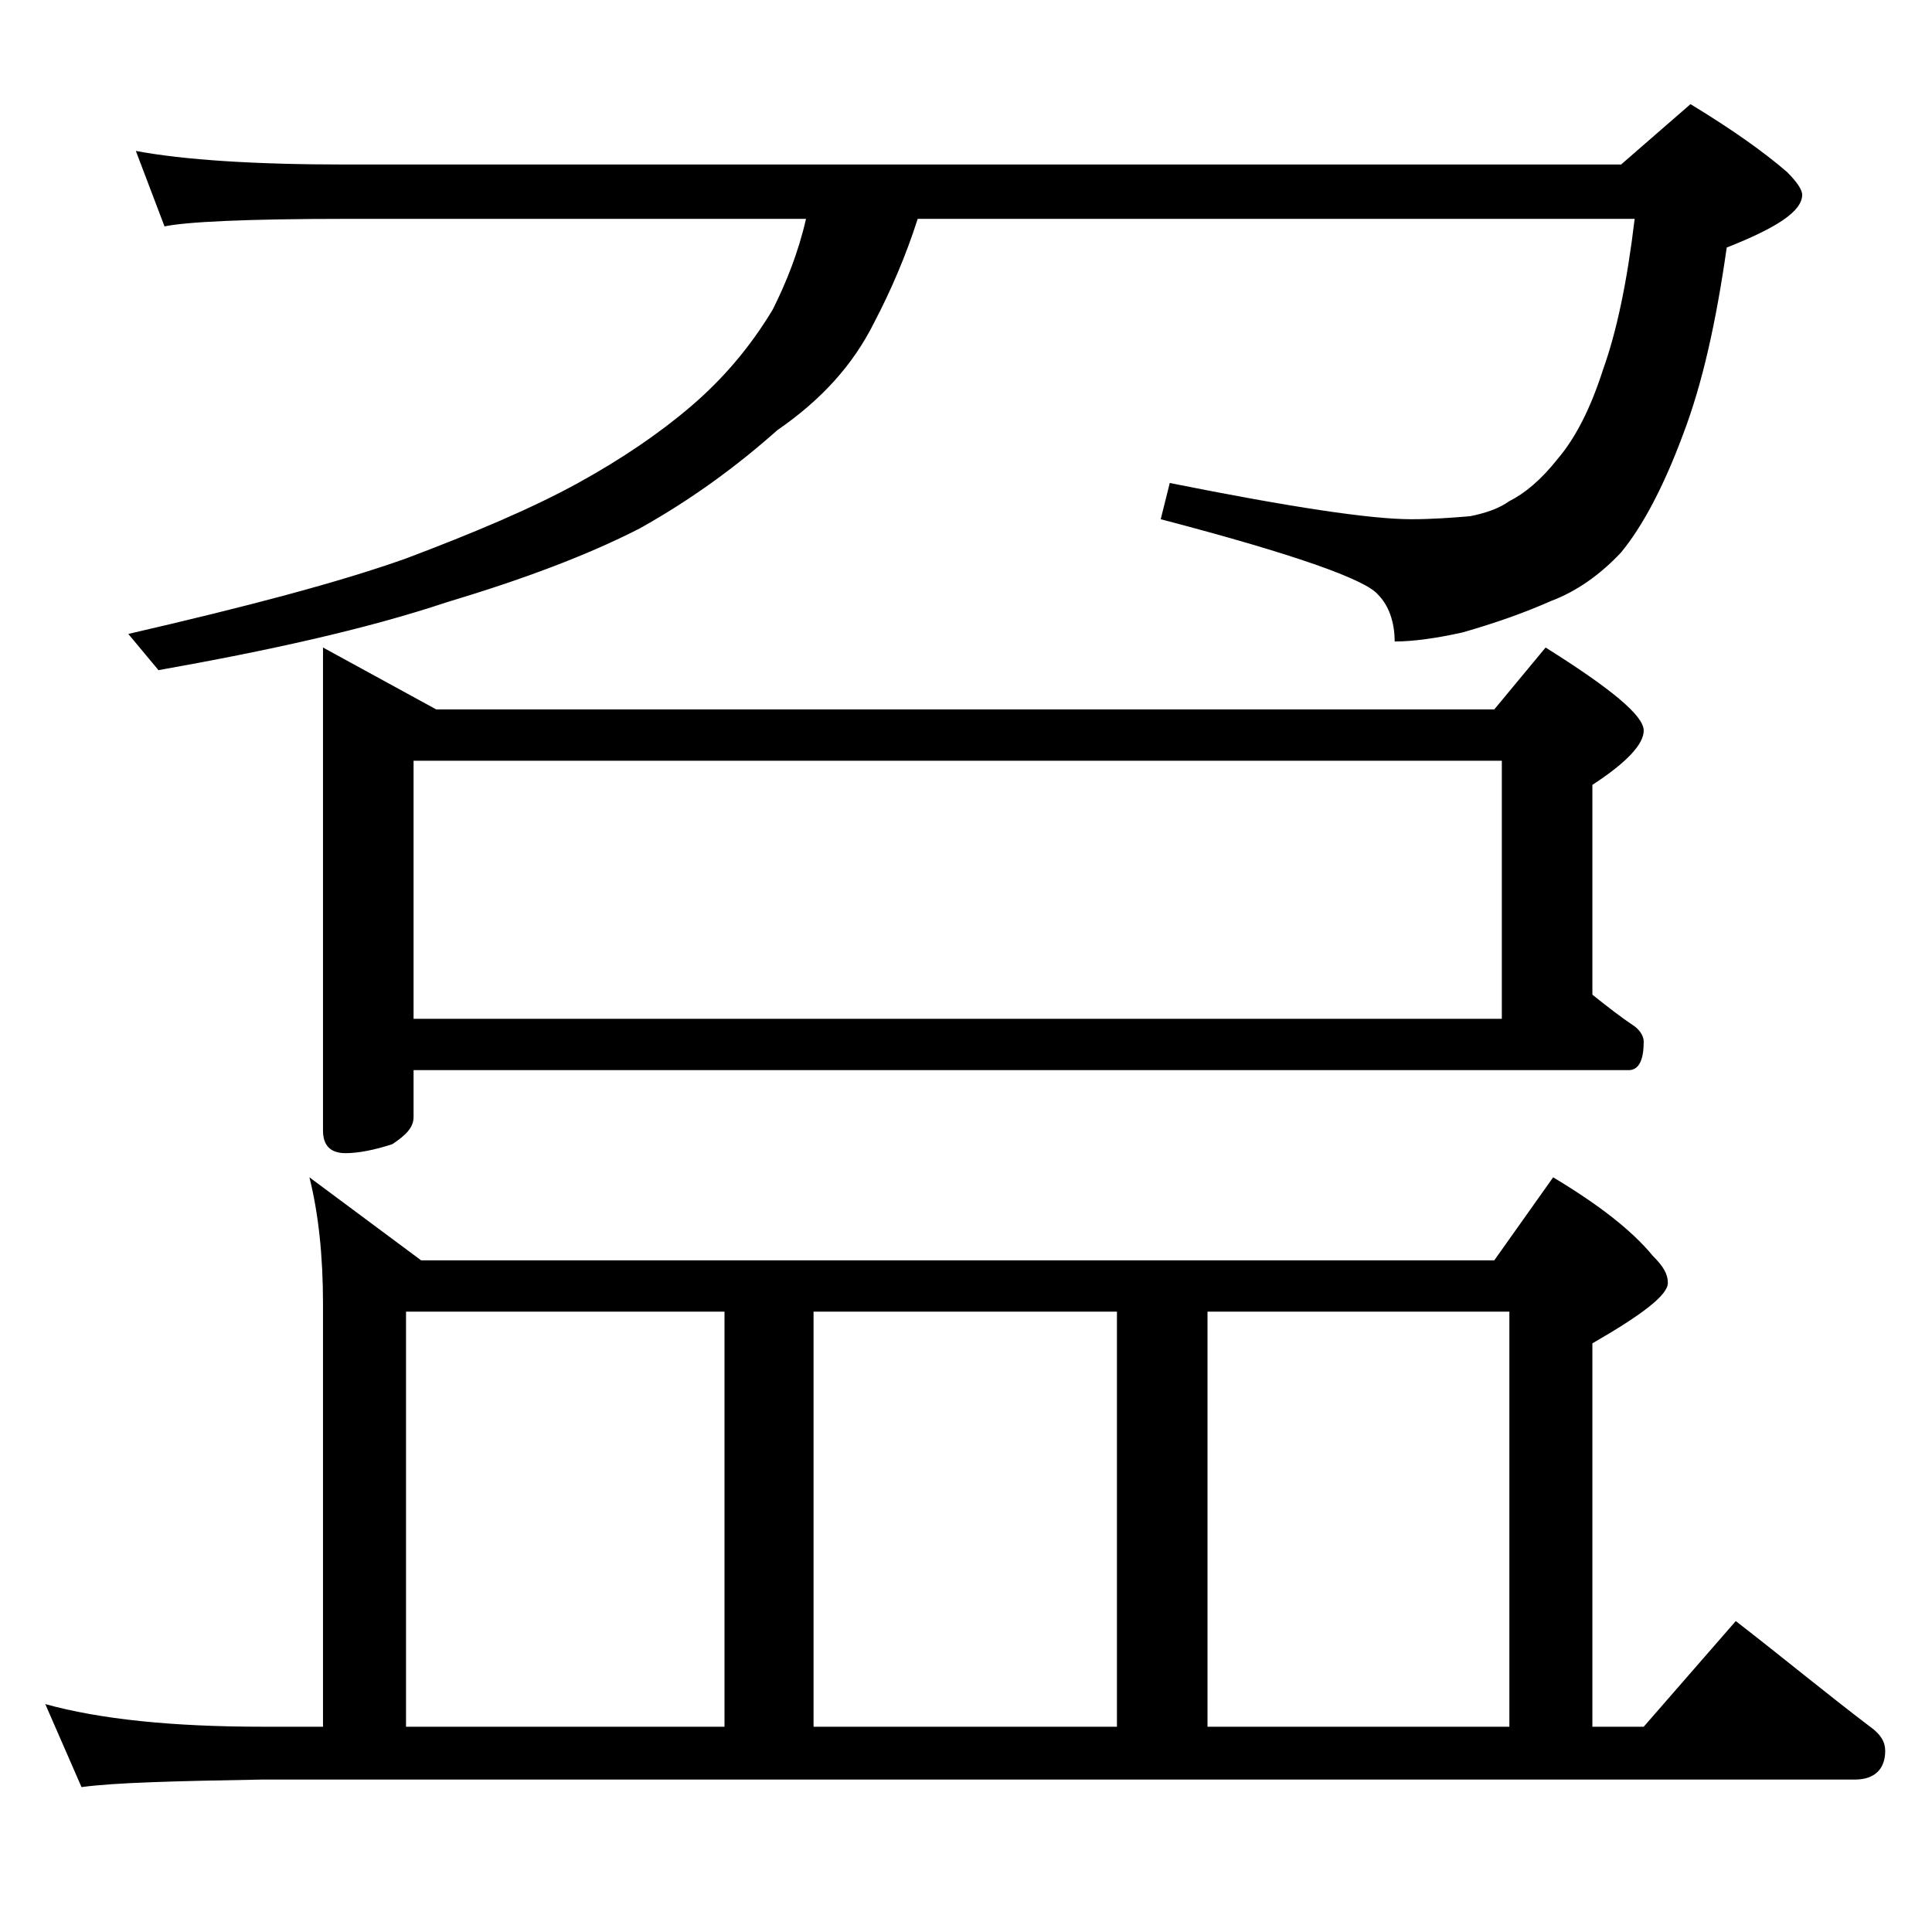
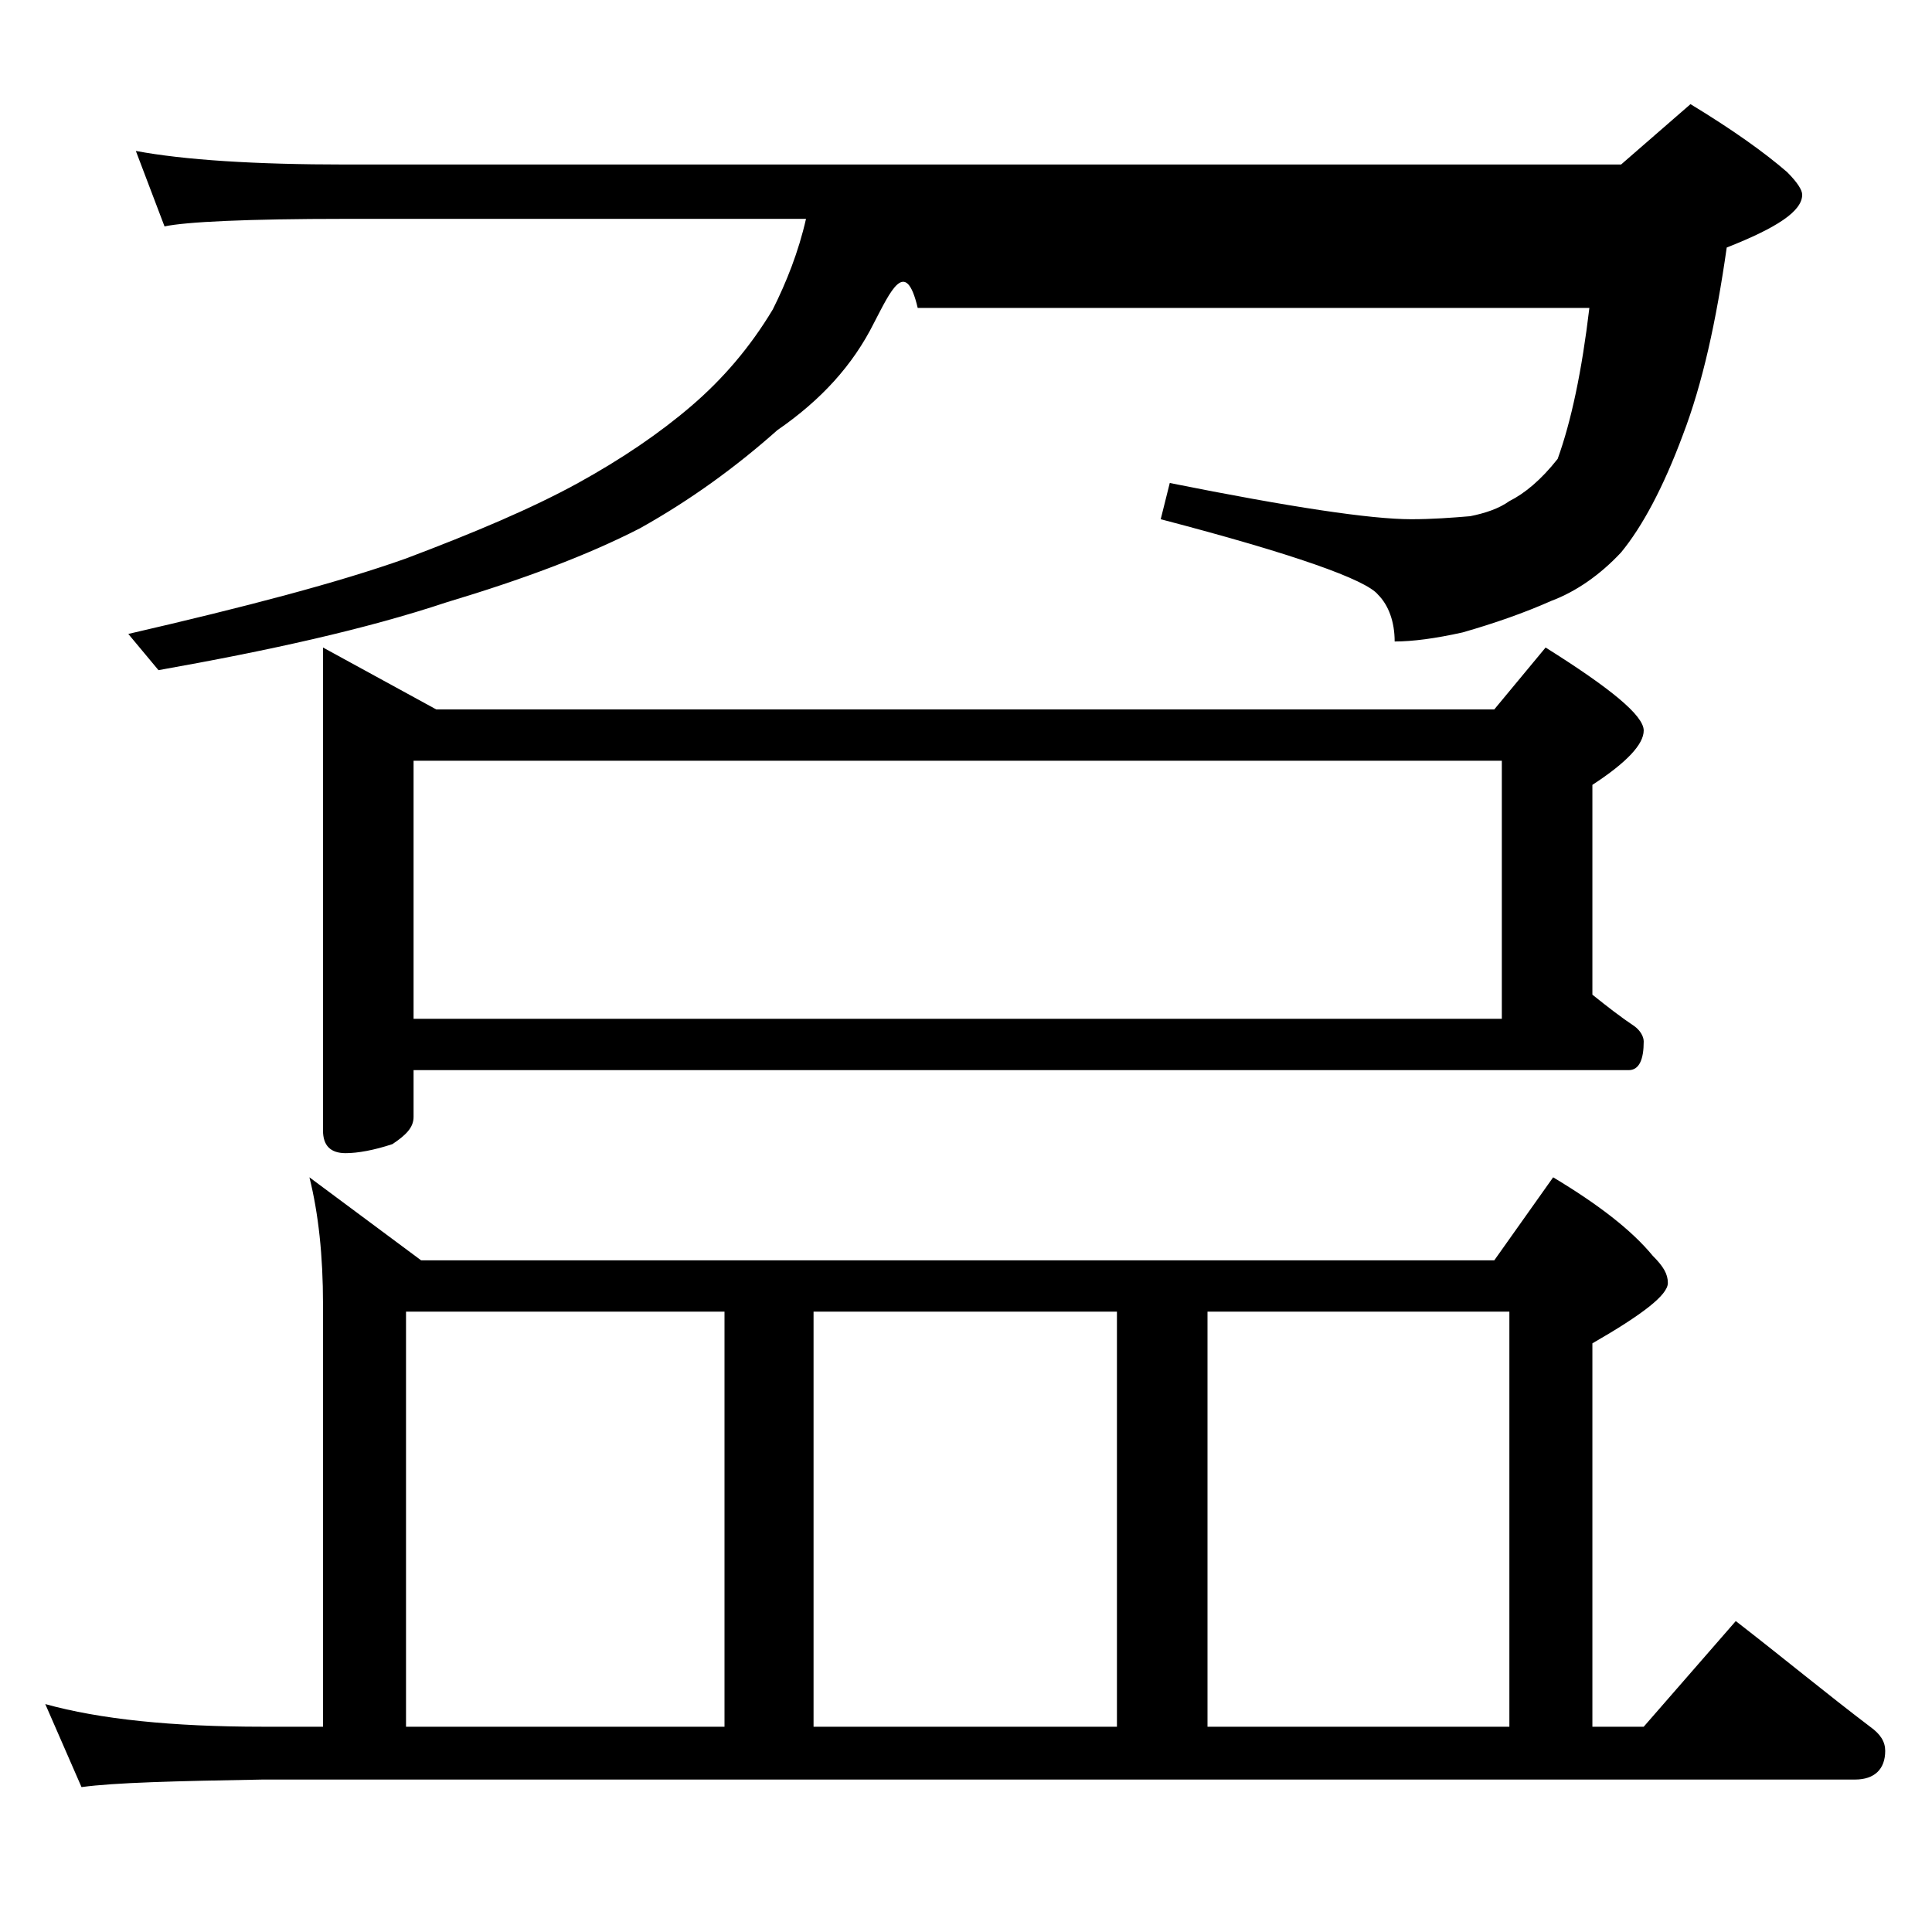
<svg xmlns="http://www.w3.org/2000/svg" version="1.1" id="Layer_1" x="0px" y="0px" viewBox="0 0 128 128" enable-background="new 0 0 128 128" xml:space="preserve">
-   <path d="M20.5,78l7.4,5.5H99l3.9-5.5c3,1.8,5.2,3.5,6.6,5.2c0.7,0.7,1,1.2,1,1.8c0,0.8-1.7,2.1-5,4v25.4h3.4l6.1-7  c3.1,2.4,6,4.8,8.9,7c0.7,0.5,1,1,1,1.6c0,1.2-0.7,1.9-2,1.9H17.4c-5.8,0.1-9.8,0.2-12,0.5L3,112.9c3.6,1,8.4,1.5,14.4,1.5h4v-28  C21.4,83.2,21.1,80.4,20.5,78z M9,10c3.2,0.6,7.9,0.9,13.9,0.9h84.5l4.6-4c2.8,1.7,4.9,3.2,6.4,4.5c0.7,0.7,1,1.2,1,1.5  c0,1.1-1.7,2.2-5,3.5c-0.7,4.9-1.6,9-2.9,12.4c-1.3,3.5-2.7,6.1-4.1,7.8c-1.4,1.5-3,2.6-4.6,3.2c-1.8,0.8-3.8,1.5-5.9,2.1  c-1.8,0.4-3.3,0.6-4.5,0.6c0-1.3-0.4-2.4-1.1-3.1c-0.8-1-5.6-2.7-14.4-5l0.6-2.4c8,1.6,13.3,2.4,16,2.4c1.4,0,2.7-0.1,3.9-0.2  c1-0.2,1.9-0.5,2.6-1c1-0.5,2.1-1.4,3.2-2.8c1.2-1.4,2.2-3.4,3-5.9c0.9-2.5,1.6-5.8,2.1-10H60.8C60,17,59,19.3,57.9,21.4  c-1.4,2.8-3.5,5.1-6.4,7.1c-2.7,2.4-5.7,4.6-9.1,6.5c-3.5,1.8-7.8,3.4-12.8,4.9c-5.4,1.8-11.8,3.2-19.1,4.5l-2-2.4  c7.8-1.8,13.9-3.4,18.4-5c4.5-1.7,8.3-3.3,11.4-5c2.9-1.6,5.4-3.3,7.5-5.1c2.1-1.8,3.9-3.9,5.4-6.4c0.9-1.8,1.7-3.8,2.2-6H22.9  c-6.6,0-10.6,0.2-12,0.5L9,10z M21.4,42.9l7.5,4.1H99l3.4-4.1c4.3,2.7,6.5,4.5,6.5,5.5c0,0.9-1.1,2.1-3.4,3.6v13.9  c1,0.8,1.9,1.5,2.8,2.1c0.4,0.3,0.6,0.7,0.6,1c0,1.2-0.3,1.9-1,1.9H27.4V74c0,0.7-0.5,1.2-1.4,1.8c-1.2,0.4-2.3,0.6-3.1,0.6  c-1,0-1.5-0.5-1.5-1.5V42.9z M26.9,114.4H48V86.9H26.9V114.4z M27.4,67.5h72.1V50.4H27.4V67.5z M53.9,114.4H74V86.9H53.9V114.4z   M80,114.4h20V86.9H80V114.4z" />
+   <path d="M20.5,78l7.4,5.5H99l3.9-5.5c3,1.8,5.2,3.5,6.6,5.2c0.7,0.7,1,1.2,1,1.8c0,0.8-1.7,2.1-5,4v25.4h3.4l6.1-7  c3.1,2.4,6,4.8,8.9,7c0.7,0.5,1,1,1,1.6c0,1.2-0.7,1.9-2,1.9H17.4c-5.8,0.1-9.8,0.2-12,0.5L3,112.9c3.6,1,8.4,1.5,14.4,1.5h4v-28  C21.4,83.2,21.1,80.4,20.5,78z M9,10c3.2,0.6,7.9,0.9,13.9,0.9h84.5l4.6-4c2.8,1.7,4.9,3.2,6.4,4.5c0.7,0.7,1,1.2,1,1.5  c0,1.1-1.7,2.2-5,3.5c-0.7,4.9-1.6,9-2.9,12.4c-1.3,3.5-2.7,6.1-4.1,7.8c-1.4,1.5-3,2.6-4.6,3.2c-1.8,0.8-3.8,1.5-5.9,2.1  c-1.8,0.4-3.3,0.6-4.5,0.6c0-1.3-0.4-2.4-1.1-3.1c-0.8-1-5.6-2.7-14.4-5l0.6-2.4c8,1.6,13.3,2.4,16,2.4c1.4,0,2.7-0.1,3.9-0.2  c1-0.2,1.9-0.5,2.6-1c1-0.5,2.1-1.4,3.2-2.8c0.9-2.5,1.6-5.8,2.1-10H60.8C60,17,59,19.3,57.9,21.4  c-1.4,2.8-3.5,5.1-6.4,7.1c-2.7,2.4-5.7,4.6-9.1,6.5c-3.5,1.8-7.8,3.4-12.8,4.9c-5.4,1.8-11.8,3.2-19.1,4.5l-2-2.4  c7.8-1.8,13.9-3.4,18.4-5c4.5-1.7,8.3-3.3,11.4-5c2.9-1.6,5.4-3.3,7.5-5.1c2.1-1.8,3.9-3.9,5.4-6.4c0.9-1.8,1.7-3.8,2.2-6H22.9  c-6.6,0-10.6,0.2-12,0.5L9,10z M21.4,42.9l7.5,4.1H99l3.4-4.1c4.3,2.7,6.5,4.5,6.5,5.5c0,0.9-1.1,2.1-3.4,3.6v13.9  c1,0.8,1.9,1.5,2.8,2.1c0.4,0.3,0.6,0.7,0.6,1c0,1.2-0.3,1.9-1,1.9H27.4V74c0,0.7-0.5,1.2-1.4,1.8c-1.2,0.4-2.3,0.6-3.1,0.6  c-1,0-1.5-0.5-1.5-1.5V42.9z M26.9,114.4H48V86.9H26.9V114.4z M27.4,67.5h72.1V50.4H27.4V67.5z M53.9,114.4H74V86.9H53.9V114.4z   M80,114.4h20V86.9H80V114.4z" />
</svg>